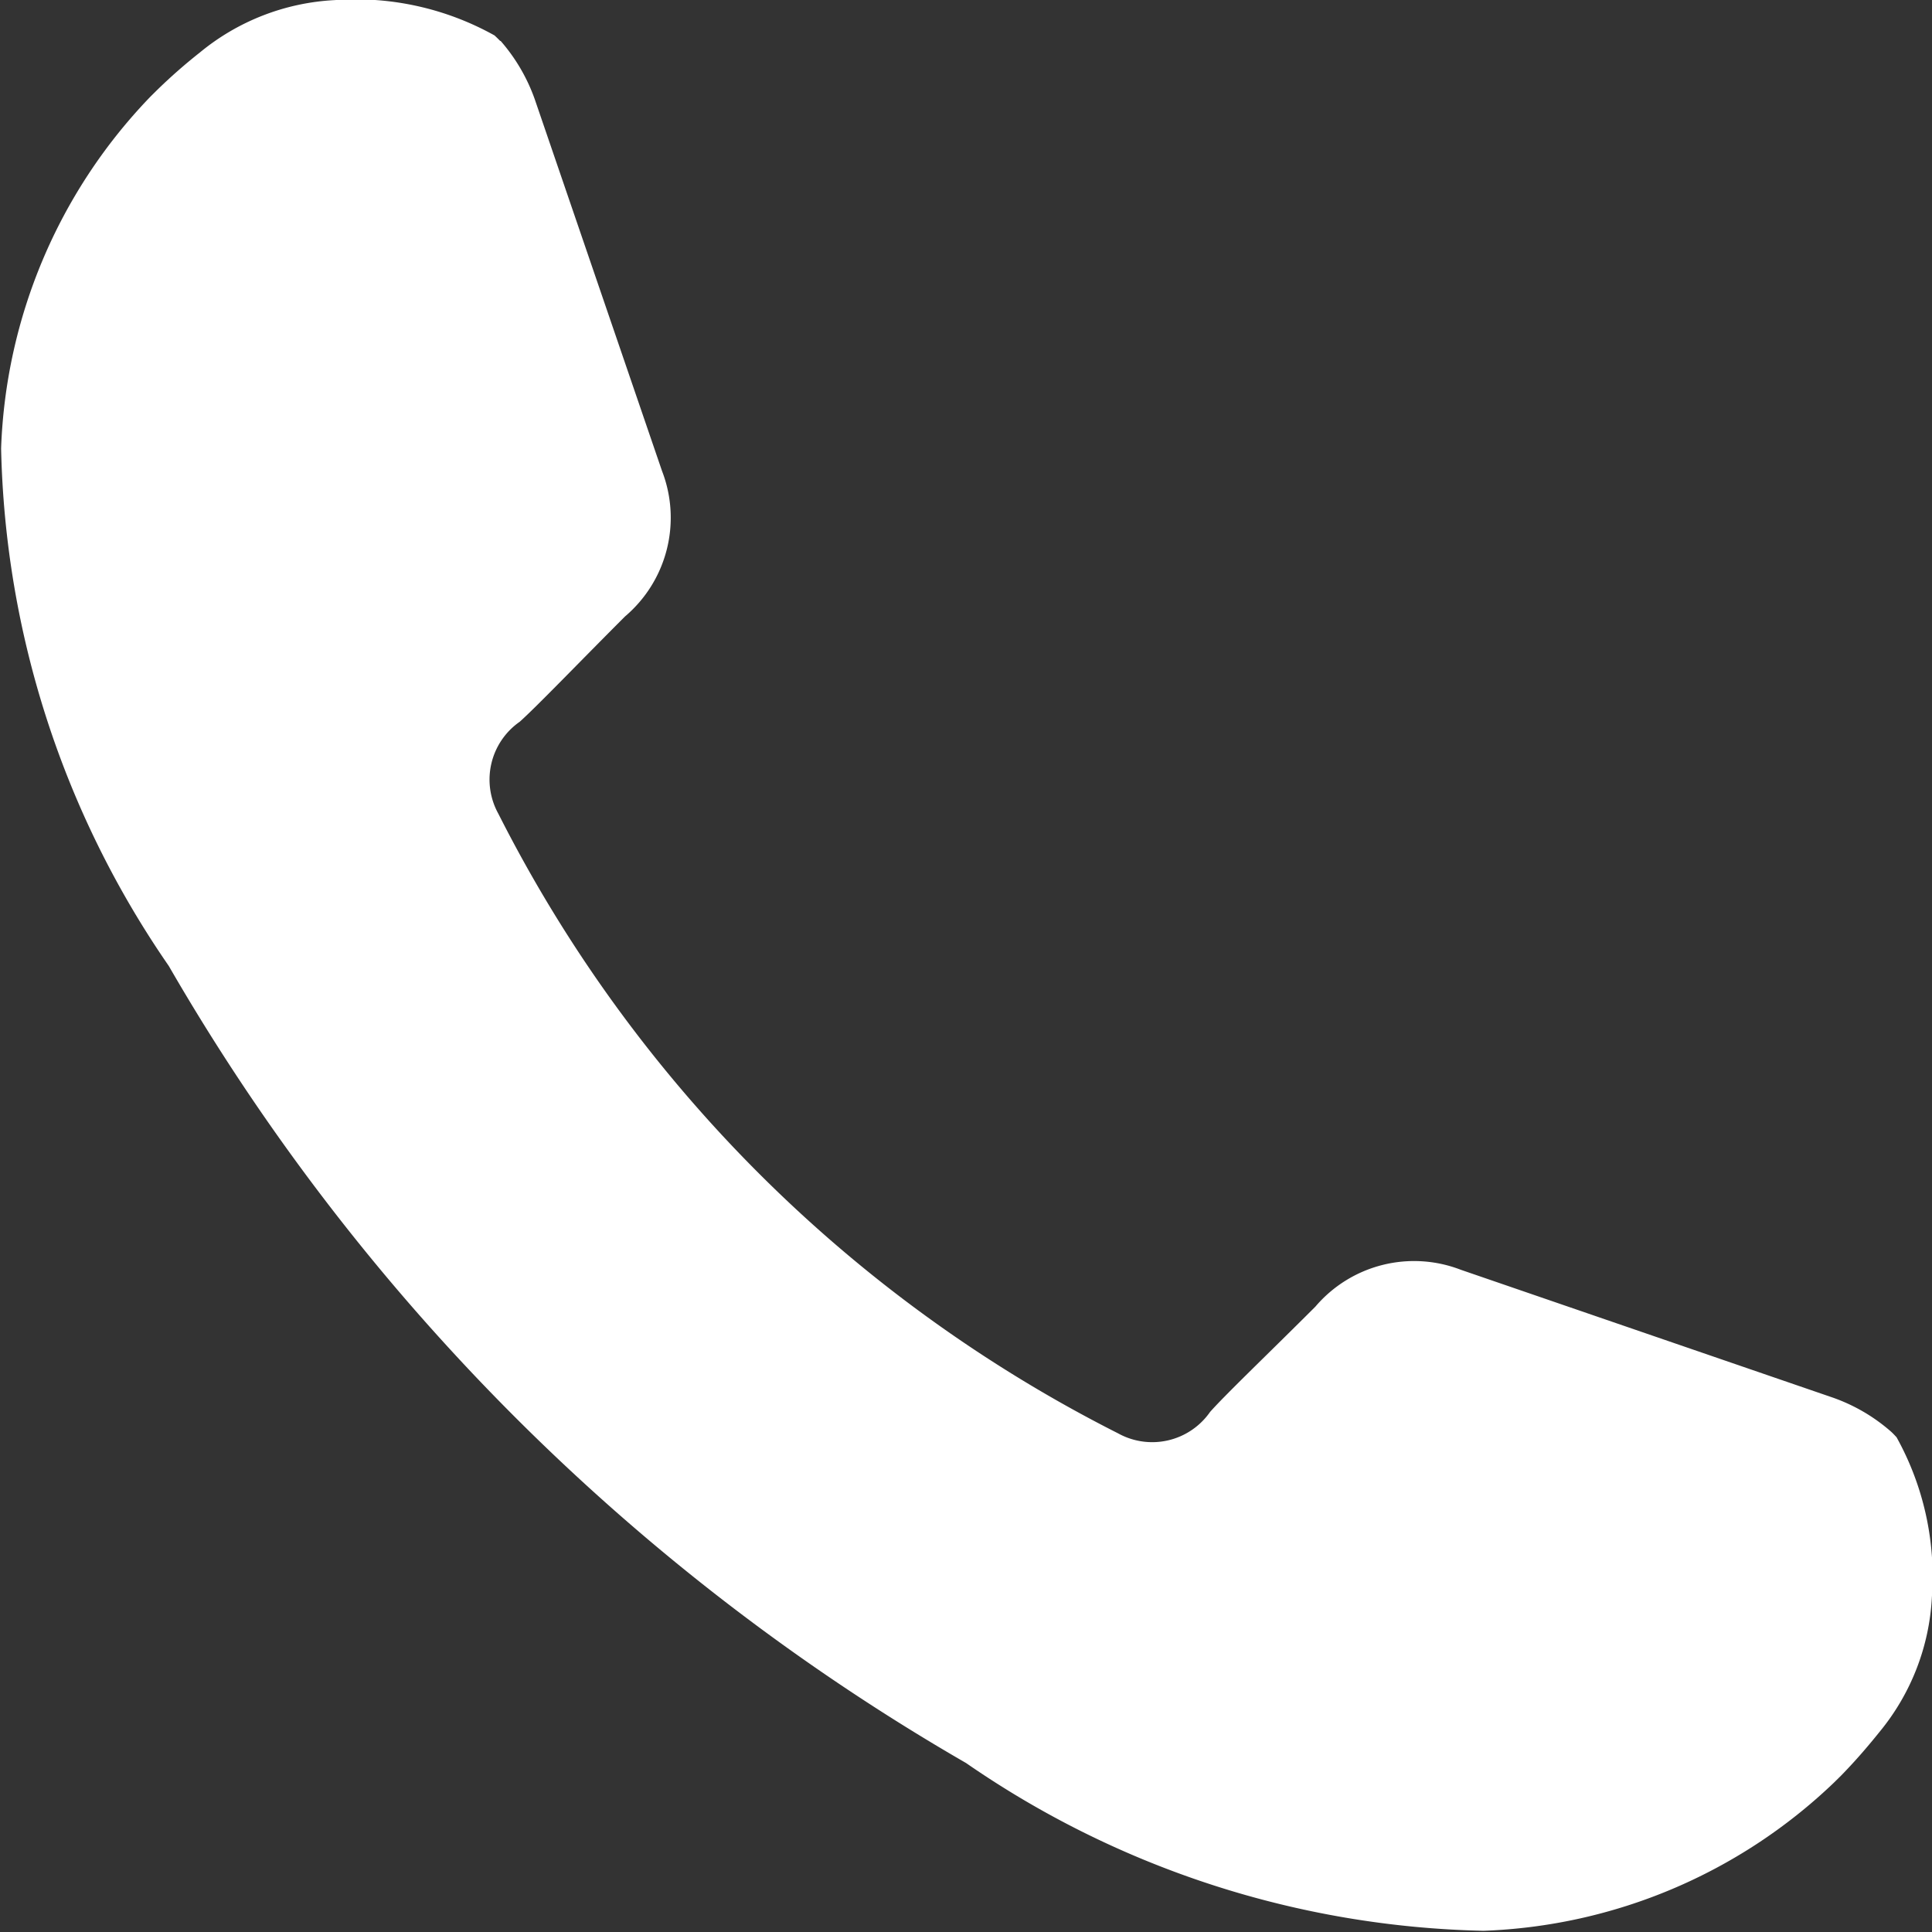
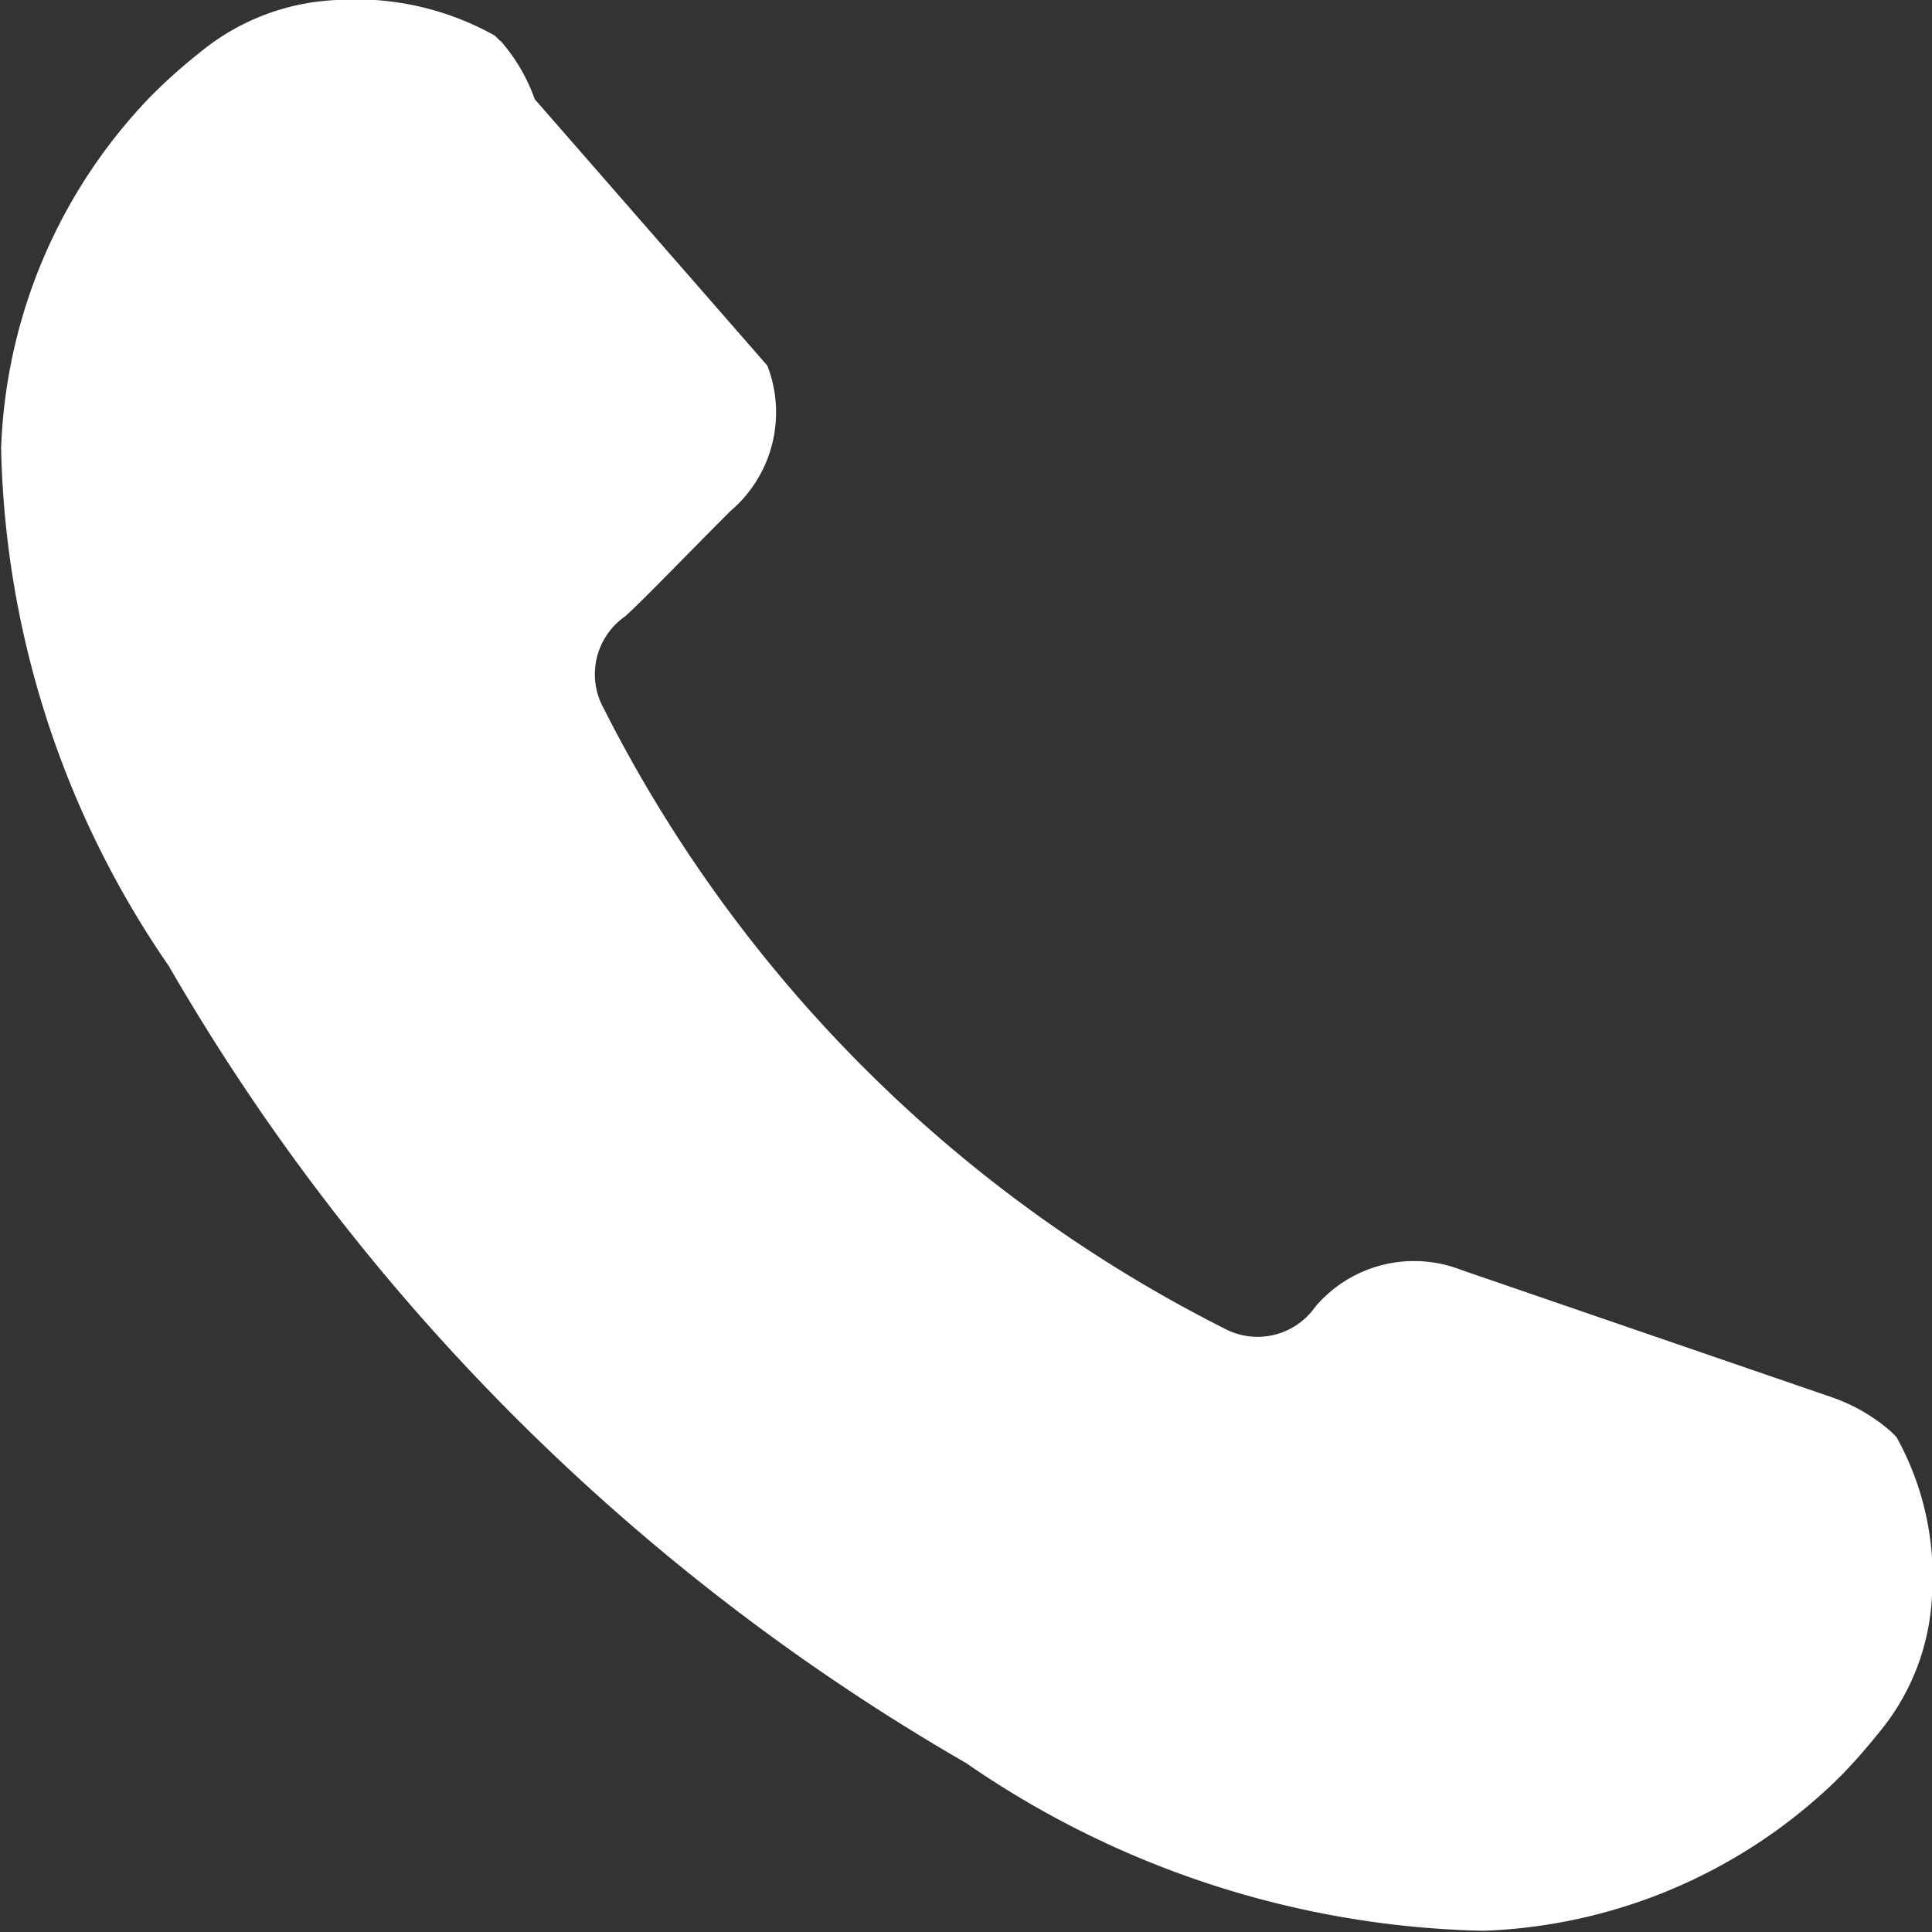
<svg xmlns="http://www.w3.org/2000/svg" width="19.185" height="19.185" viewBox="0 0 19.185 19.185">
  <rect x="0" y="0" width="19.185" height="19.185" fill="#333333" stroke="none" />
-   <path id="パス_656" data-name="パス 656" d="M494.156,296.981c-.018-.019-.036-.036-.055-.054a2.833,2.833,0,0,0-1.587-.351,2.286,2.286,0,0,0-1.339.52,5.376,5.376,0,0,0-.432.38c-.024.024-.048.047-.073.073a5.3,5.3,0,0,0-1.469,3.479,9.387,9.387,0,0,0,1.665,5.139,21.611,21.611,0,0,0,7.917,7.915,9.378,9.378,0,0,0,5.139,1.666,5.307,5.307,0,0,0,3.479-1.471l.073-.072c.164-.168.289-.319.38-.432a2.288,2.288,0,0,0,.52-1.339,2.849,2.849,0,0,0-.351-1.587c-.017-.018-.034-.037-.054-.055a1.761,1.761,0,0,0-.58-.339l-3.693-1.269a1.287,1.287,0,0,0-1.444.366c-.451.451-.895.875-1.046,1.046a.7.7,0,0,1-.914.212,13.939,13.939,0,0,1-6.153-6.152.7.7,0,0,1,.212-.914c.17-.152.6-.6,1.046-1.046a1.286,1.286,0,0,0,.367-1.444L494.5,297.56a1.788,1.788,0,0,0-.339-.579Z" transform="translate(-489.19 -296.575)" fill="#fff" />
+   <path id="パス_656" data-name="パス 656" d="M494.156,296.981c-.018-.019-.036-.036-.055-.054a2.833,2.833,0,0,0-1.587-.351,2.286,2.286,0,0,0-1.339.52,5.376,5.376,0,0,0-.432.38c-.024.024-.048.047-.073.073a5.3,5.3,0,0,0-1.469,3.479,9.387,9.387,0,0,0,1.665,5.139,21.611,21.611,0,0,0,7.917,7.915,9.378,9.378,0,0,0,5.139,1.666,5.307,5.307,0,0,0,3.479-1.471l.073-.072c.164-.168.289-.319.38-.432a2.288,2.288,0,0,0,.52-1.339,2.849,2.849,0,0,0-.351-1.587c-.017-.018-.034-.037-.054-.055a1.761,1.761,0,0,0-.58-.339l-3.693-1.269a1.287,1.287,0,0,0-1.444.366a.7.7,0,0,1-.914.212,13.939,13.939,0,0,1-6.153-6.152.7.7,0,0,1,.212-.914c.17-.152.6-.6,1.046-1.046a1.286,1.286,0,0,0,.367-1.444L494.5,297.56a1.788,1.788,0,0,0-.339-.579Z" transform="translate(-489.19 -296.575)" fill="#fff" />
</svg>